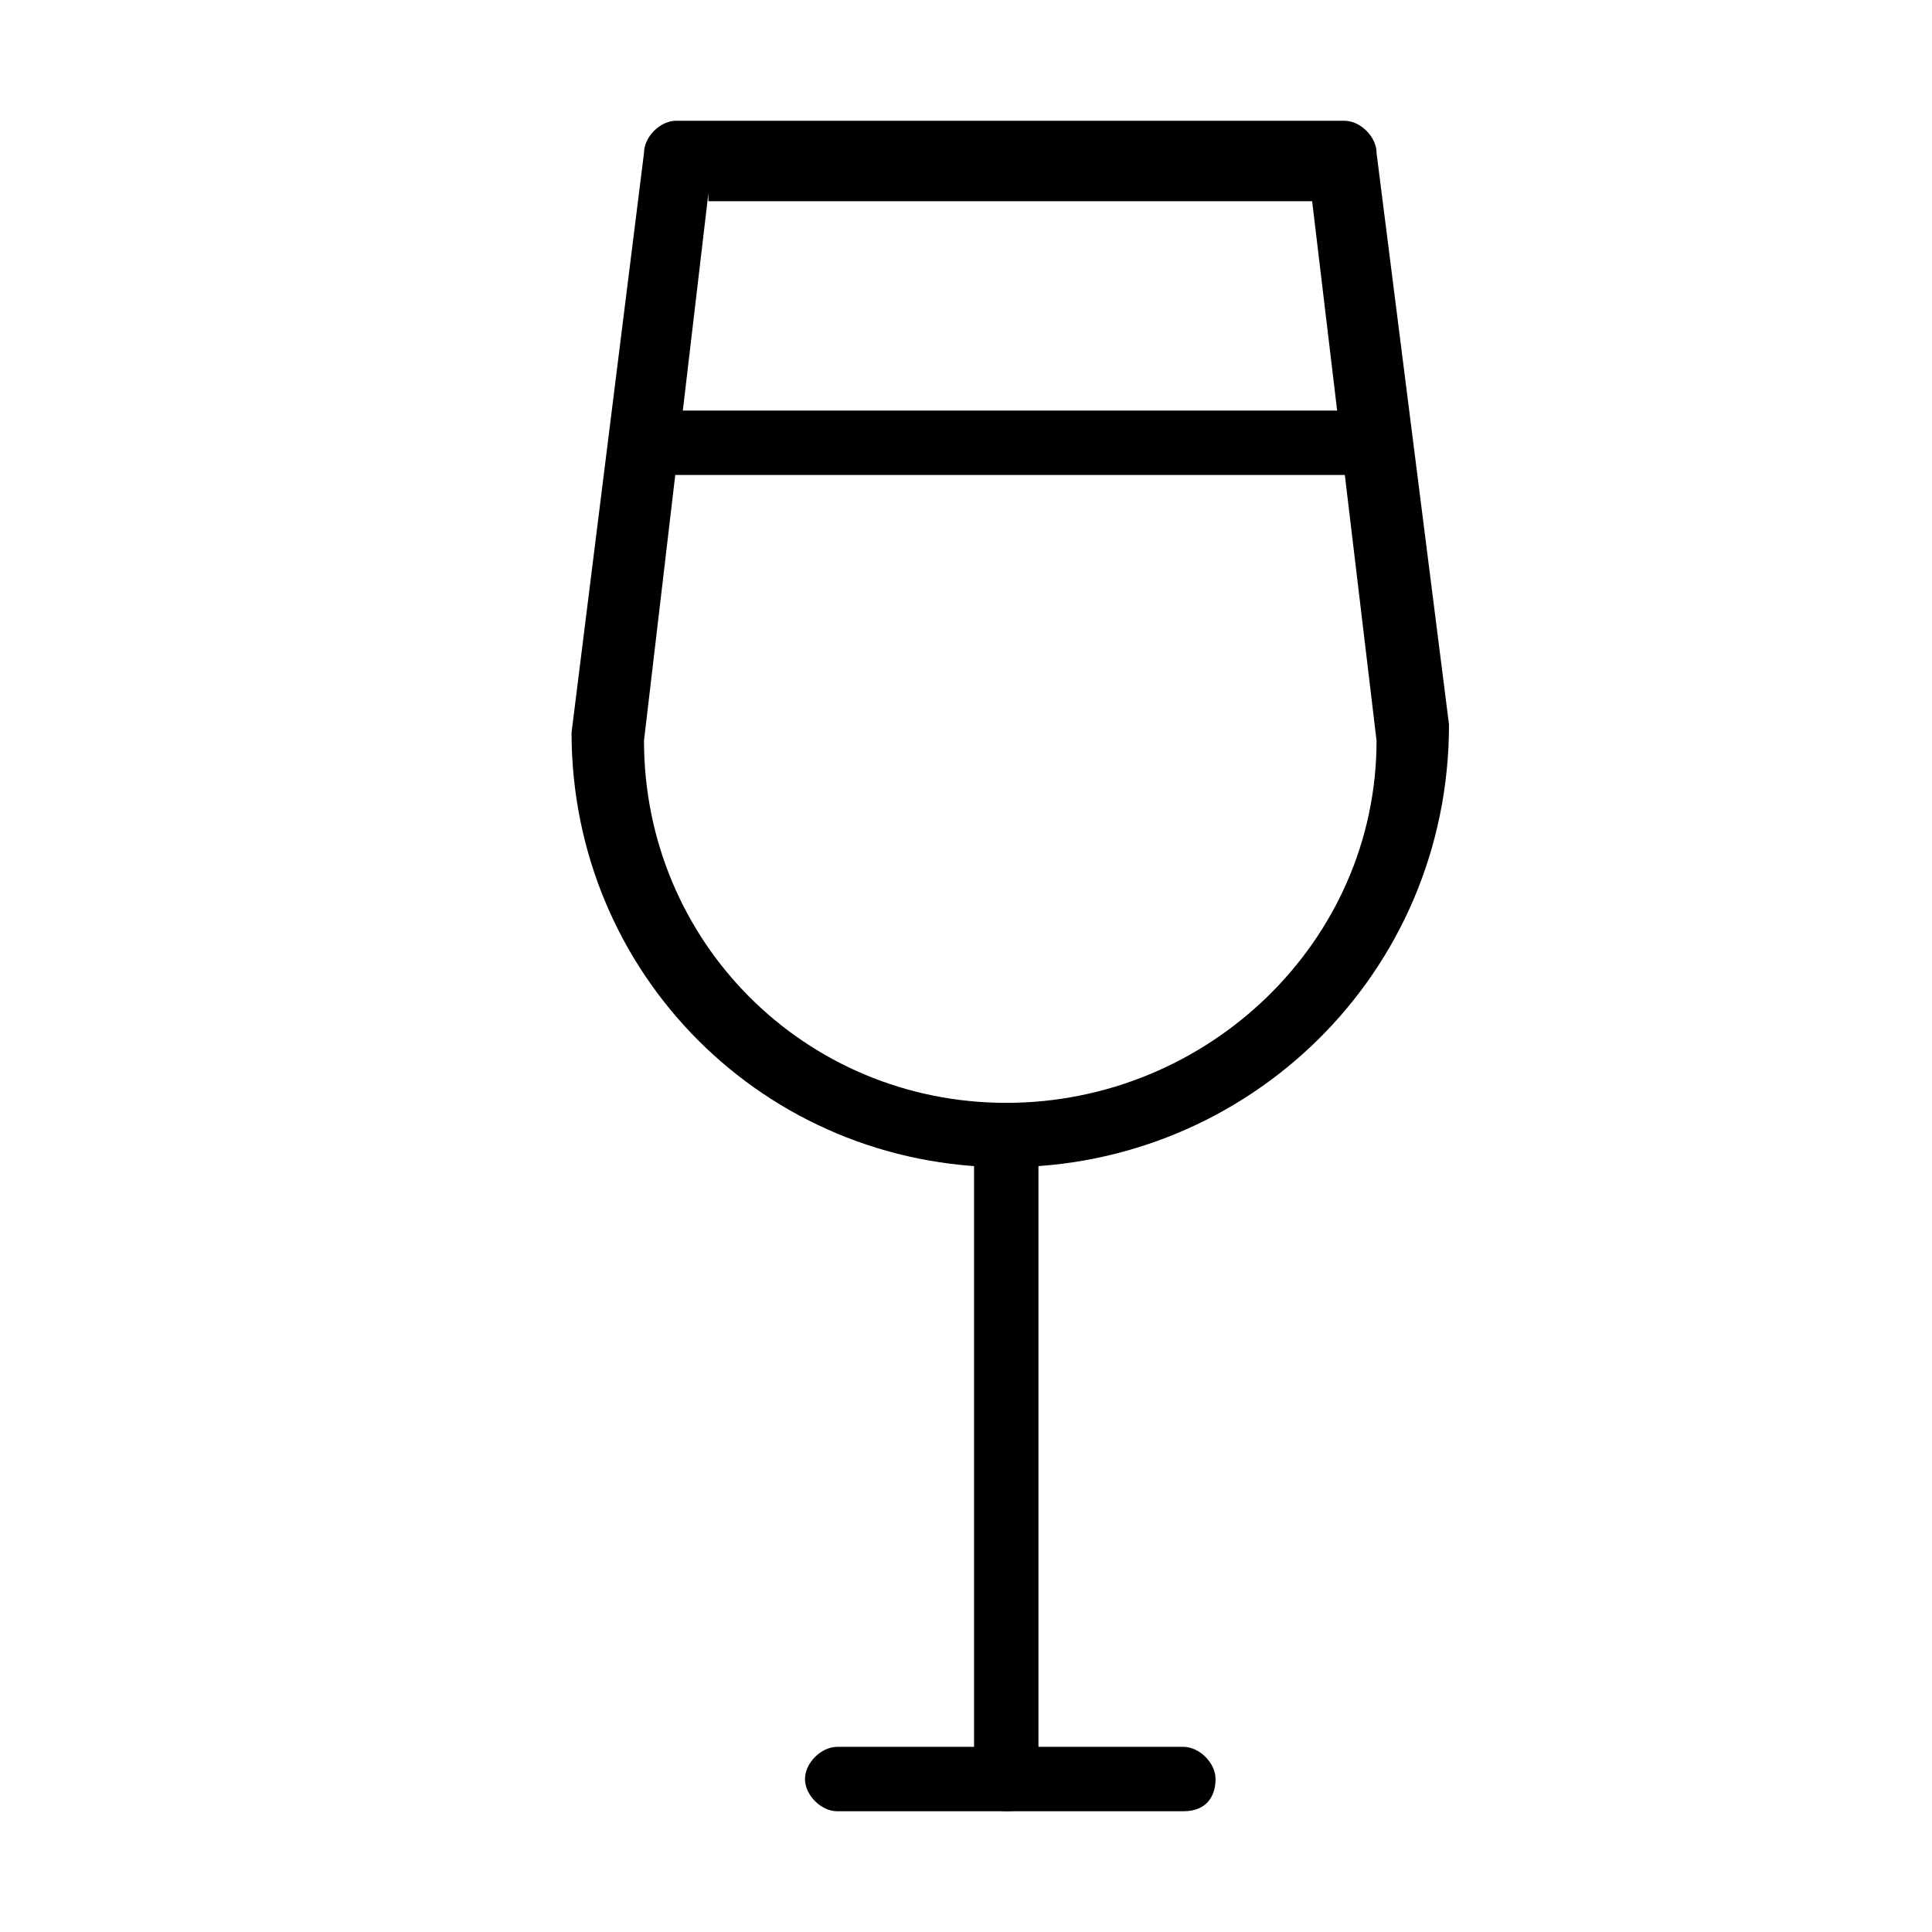
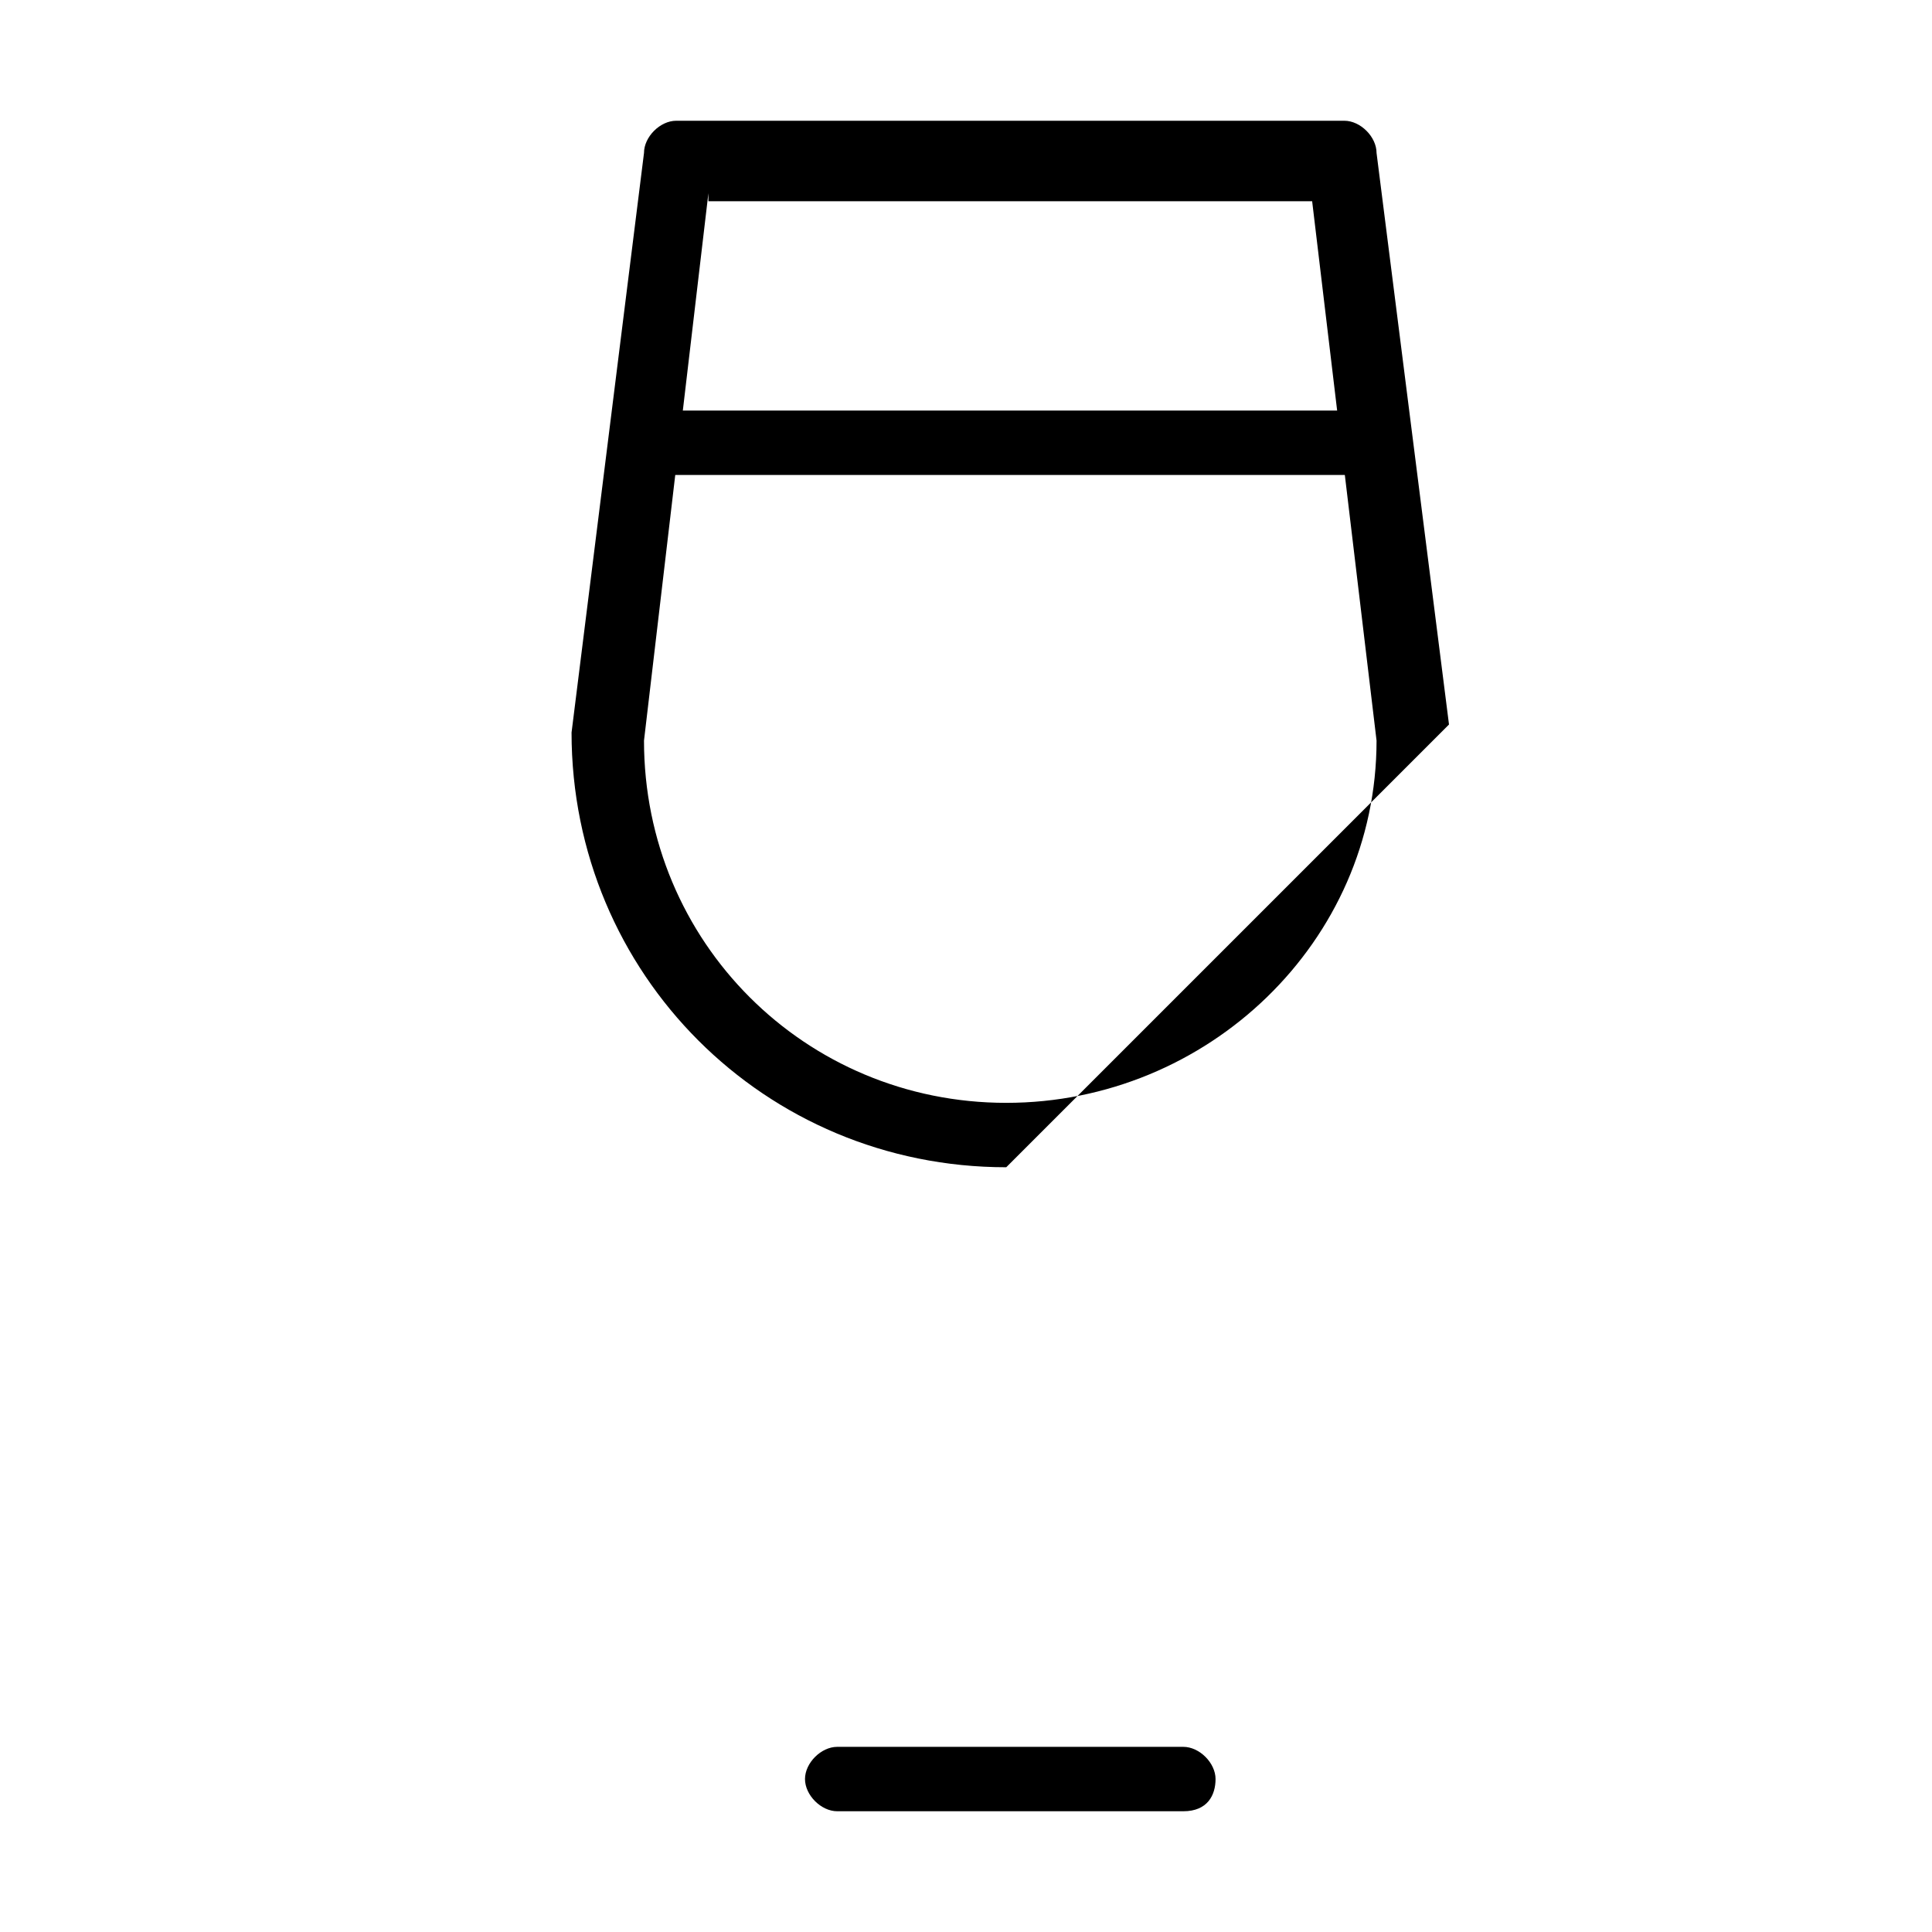
<svg xmlns="http://www.w3.org/2000/svg" enable-background="new 0 0 24 24" height="24px" id="Layer_1" version="1.1" viewBox="0 0 24 24" width="24px" xml:space="preserve">
  <g>
    <g>
      <g>
        <g>
-           <path d="M12.5,22.5c-0.2,0-0.4-0.2-0.4-0.4v-8c0-0.2,0.2-0.4,0.4-0.4c0.2,0,0.4,0.2,0.4,0.4v8C13,22.3,12.8,22.5,12.5,22.5z" />
-         </g>
+           </g>
        <g>
          <path d="M14.7,22.5h-4.3c-0.2,0-0.4-0.2-0.4-0.4c0-0.2,0.2-0.4,0.4-0.4h4.3c0.2,0,0.4,0.2,0.4,0.4C15.1,22.3,15,22.5,14.7,22.5z      " />
        </g>
      </g>
      <g>
-         <path d="M12.5,14.5c-3,0-5.4-2.4-5.4-5.4L8,1.9c0-0.2,0.2-0.4,0.4-0.4h8.3c0.2,0,0.4,0.2,0.4,0.4L18,9     C18,12.1,15.5,14.5,12.5,14.5z M8.8,2.4L8,9.2c0,2.5,2,4.5,4.5,4.5c2.5,0,4.6-2,4.6-4.5l-0.8-6.7H8.8z" />
+         <path d="M12.5,14.5c-3,0-5.4-2.4-5.4-5.4L8,1.9c0-0.2,0.2-0.4,0.4-0.4h8.3c0.2,0,0.4,0.2,0.4,0.4L18,9     z M8.8,2.4L8,9.2c0,2.5,2,4.5,4.5,4.5c2.5,0,4.6-2,4.6-4.5l-0.8-6.7H8.8z" />
      </g>
    </g>
    <g>
      <path d="M17.1,5.9H8c-0.2,0-0.4-0.2-0.4-0.4c0-0.2,0.2-0.4,0.4-0.4h9.1c0.2,0,0.4,0.2,0.4,0.4C17.5,5.7,17.3,5.9,17.1,5.9z" />
    </g>
  </g>
</svg>